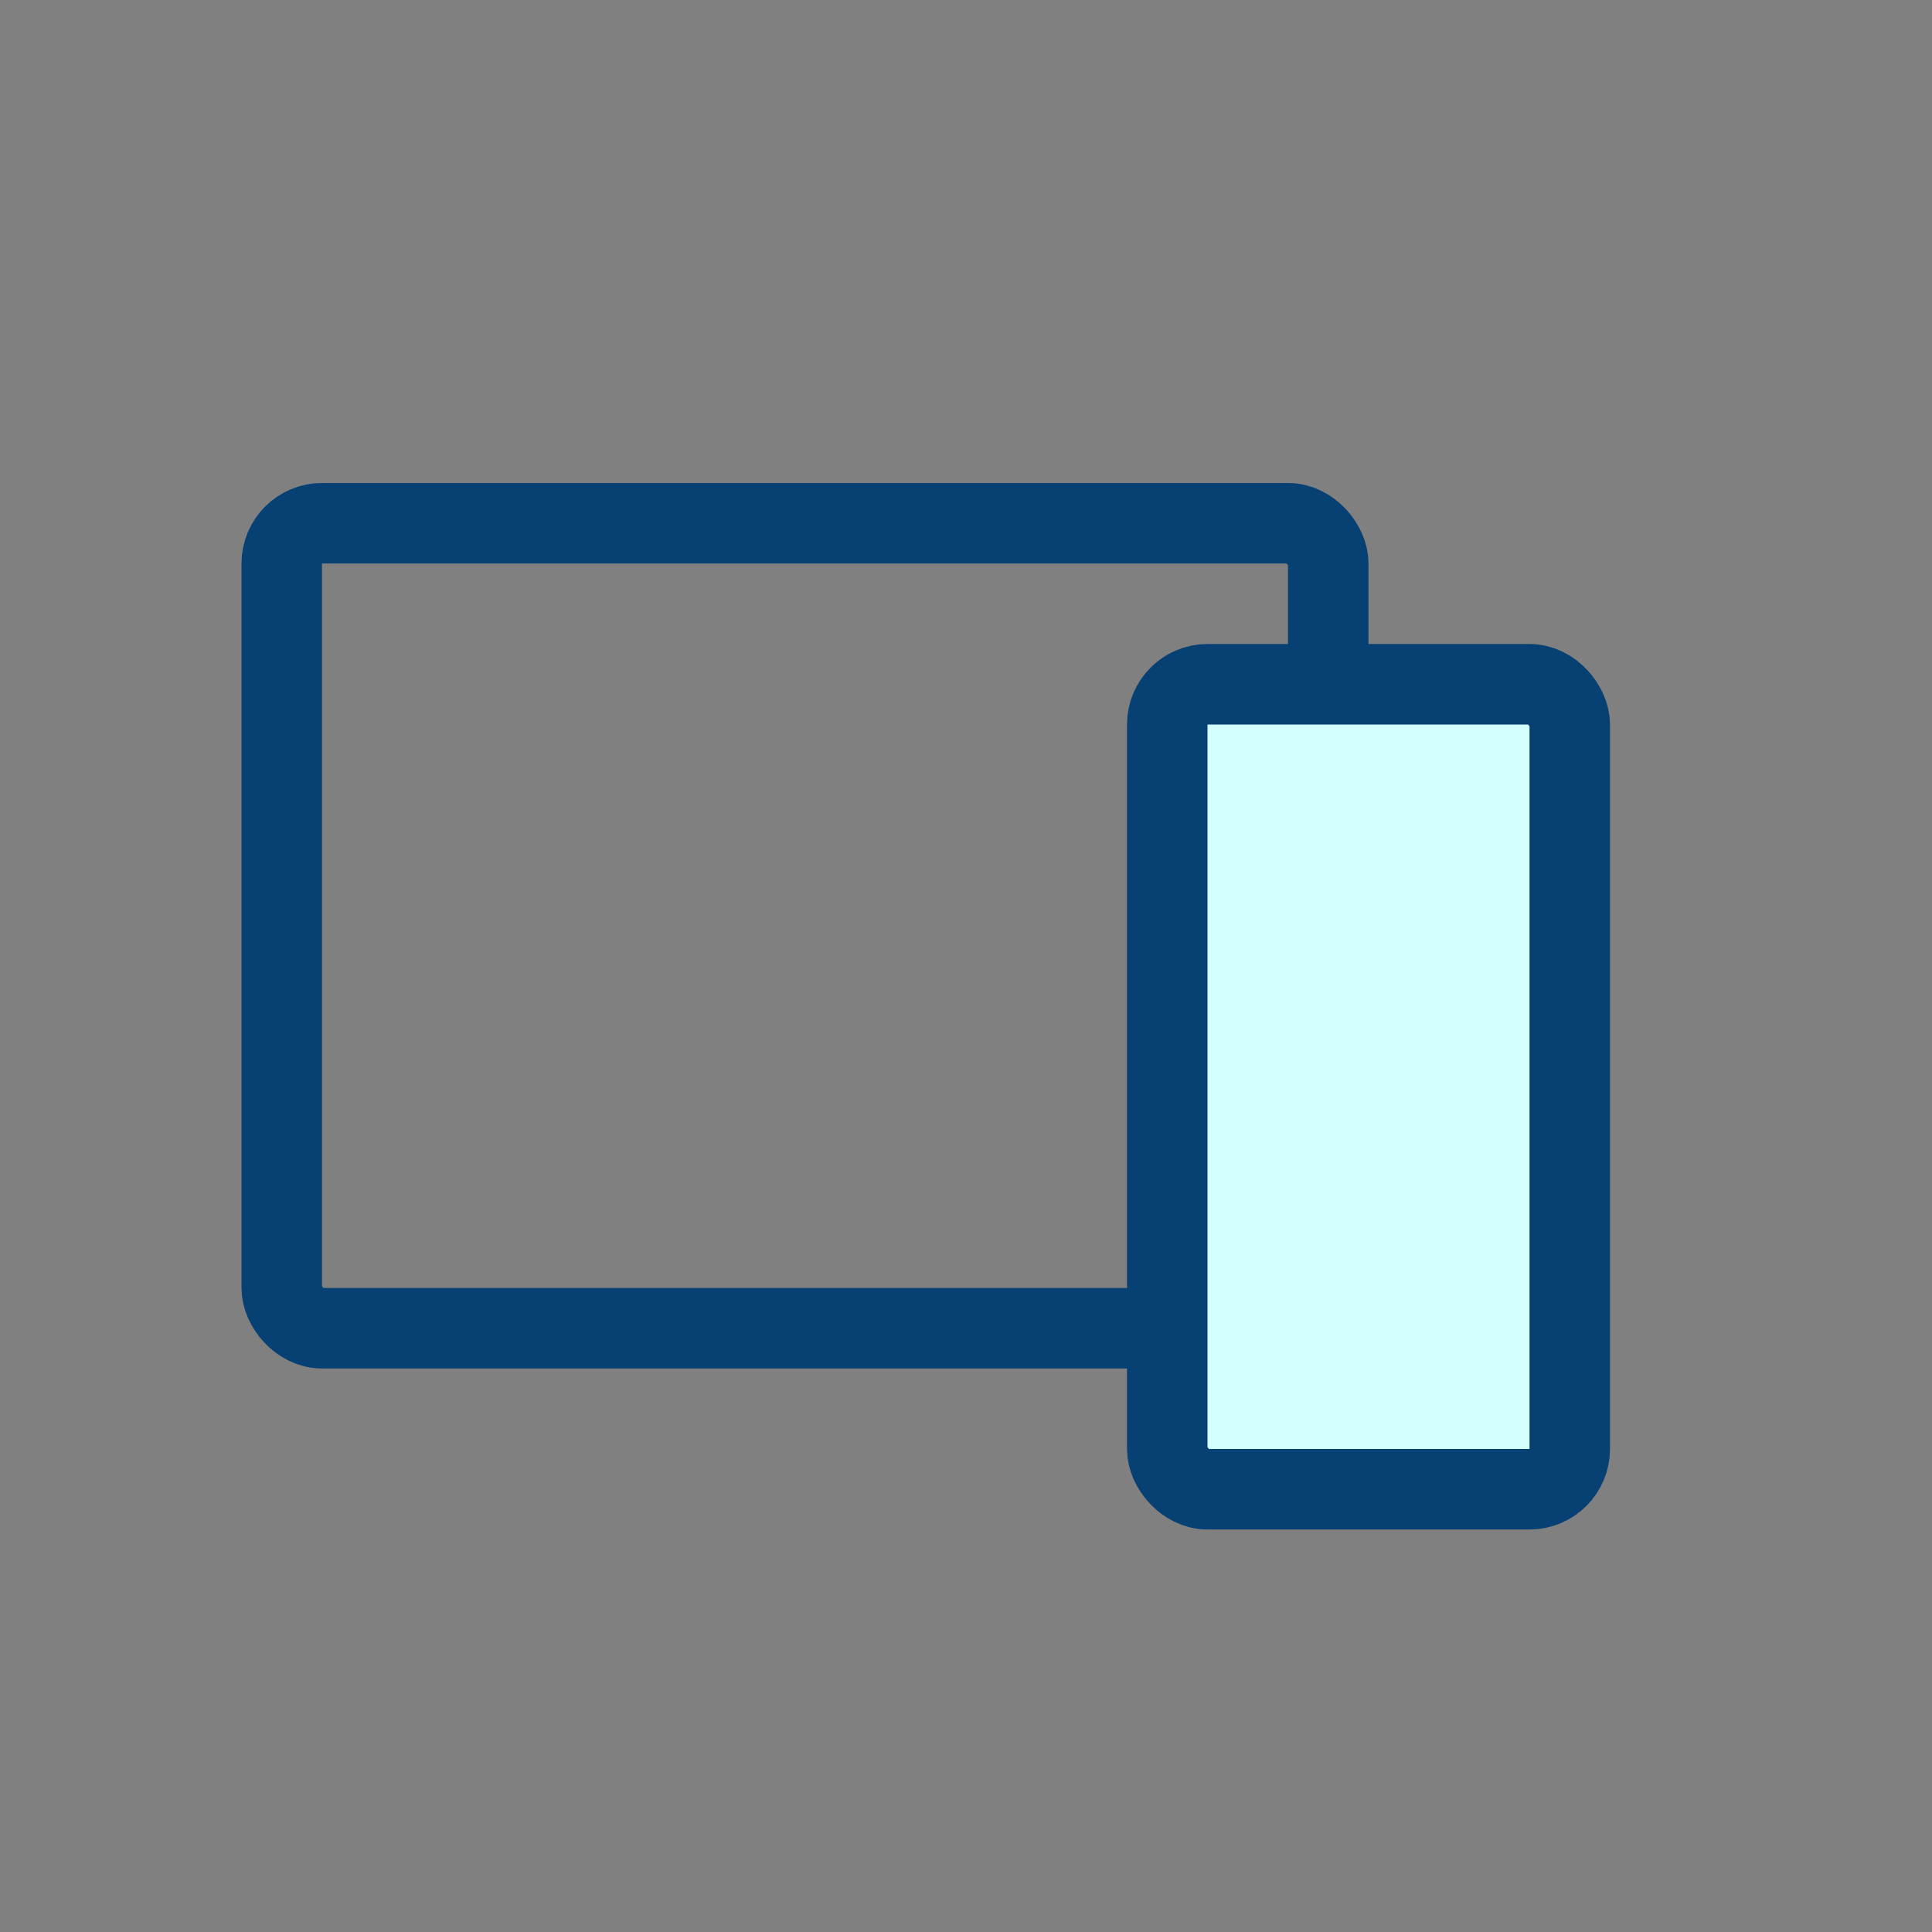
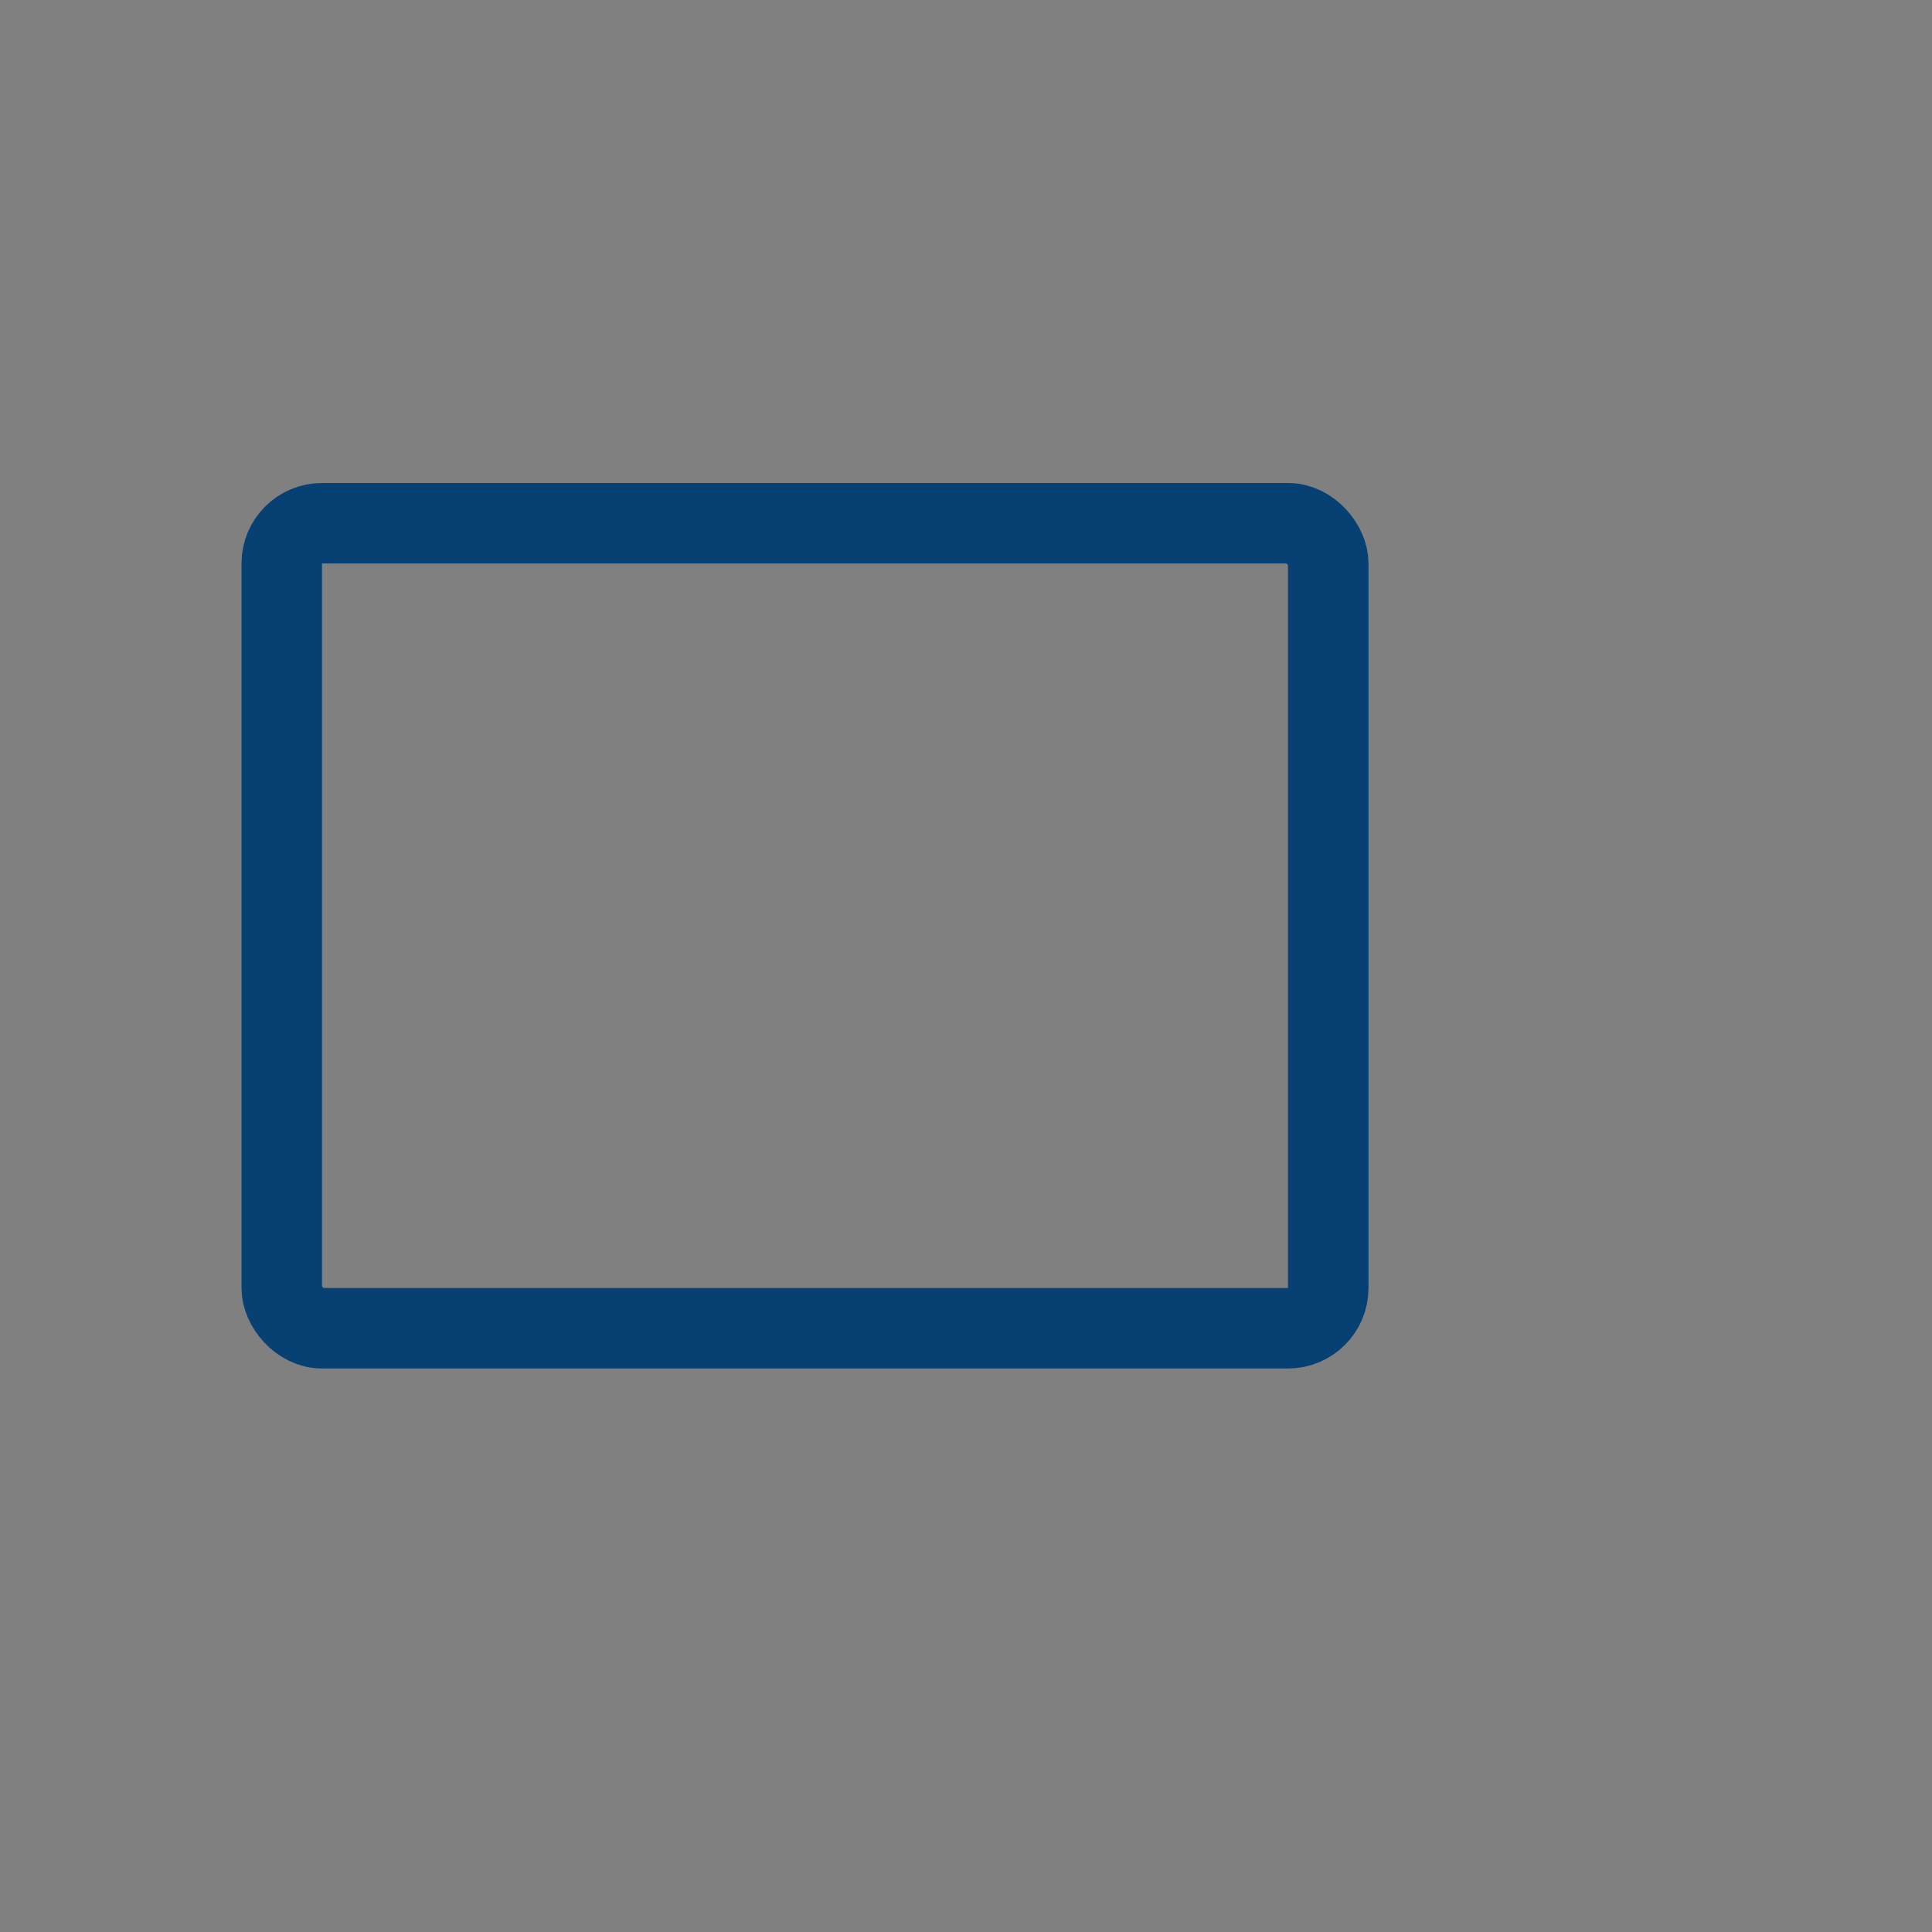
<svg xmlns="http://www.w3.org/2000/svg" width="24" height="24" viewBox="0 0 24 24" fill="none">
  <rect x="0" y="0" width="24" height="24" fill="#808080" stroke="none" />
  <rect x="3.5" y="6.5" width="13" height="10" rx="0.5" stroke="#074073" />
-   <rect x="14.5" y="8.5" width="5" height="10" rx="0.5" fill="#D4FFFF" />
-   <rect x="14.5" y="8.5" width="5" height="10" rx="0.5" stroke="#074073" />
</svg>